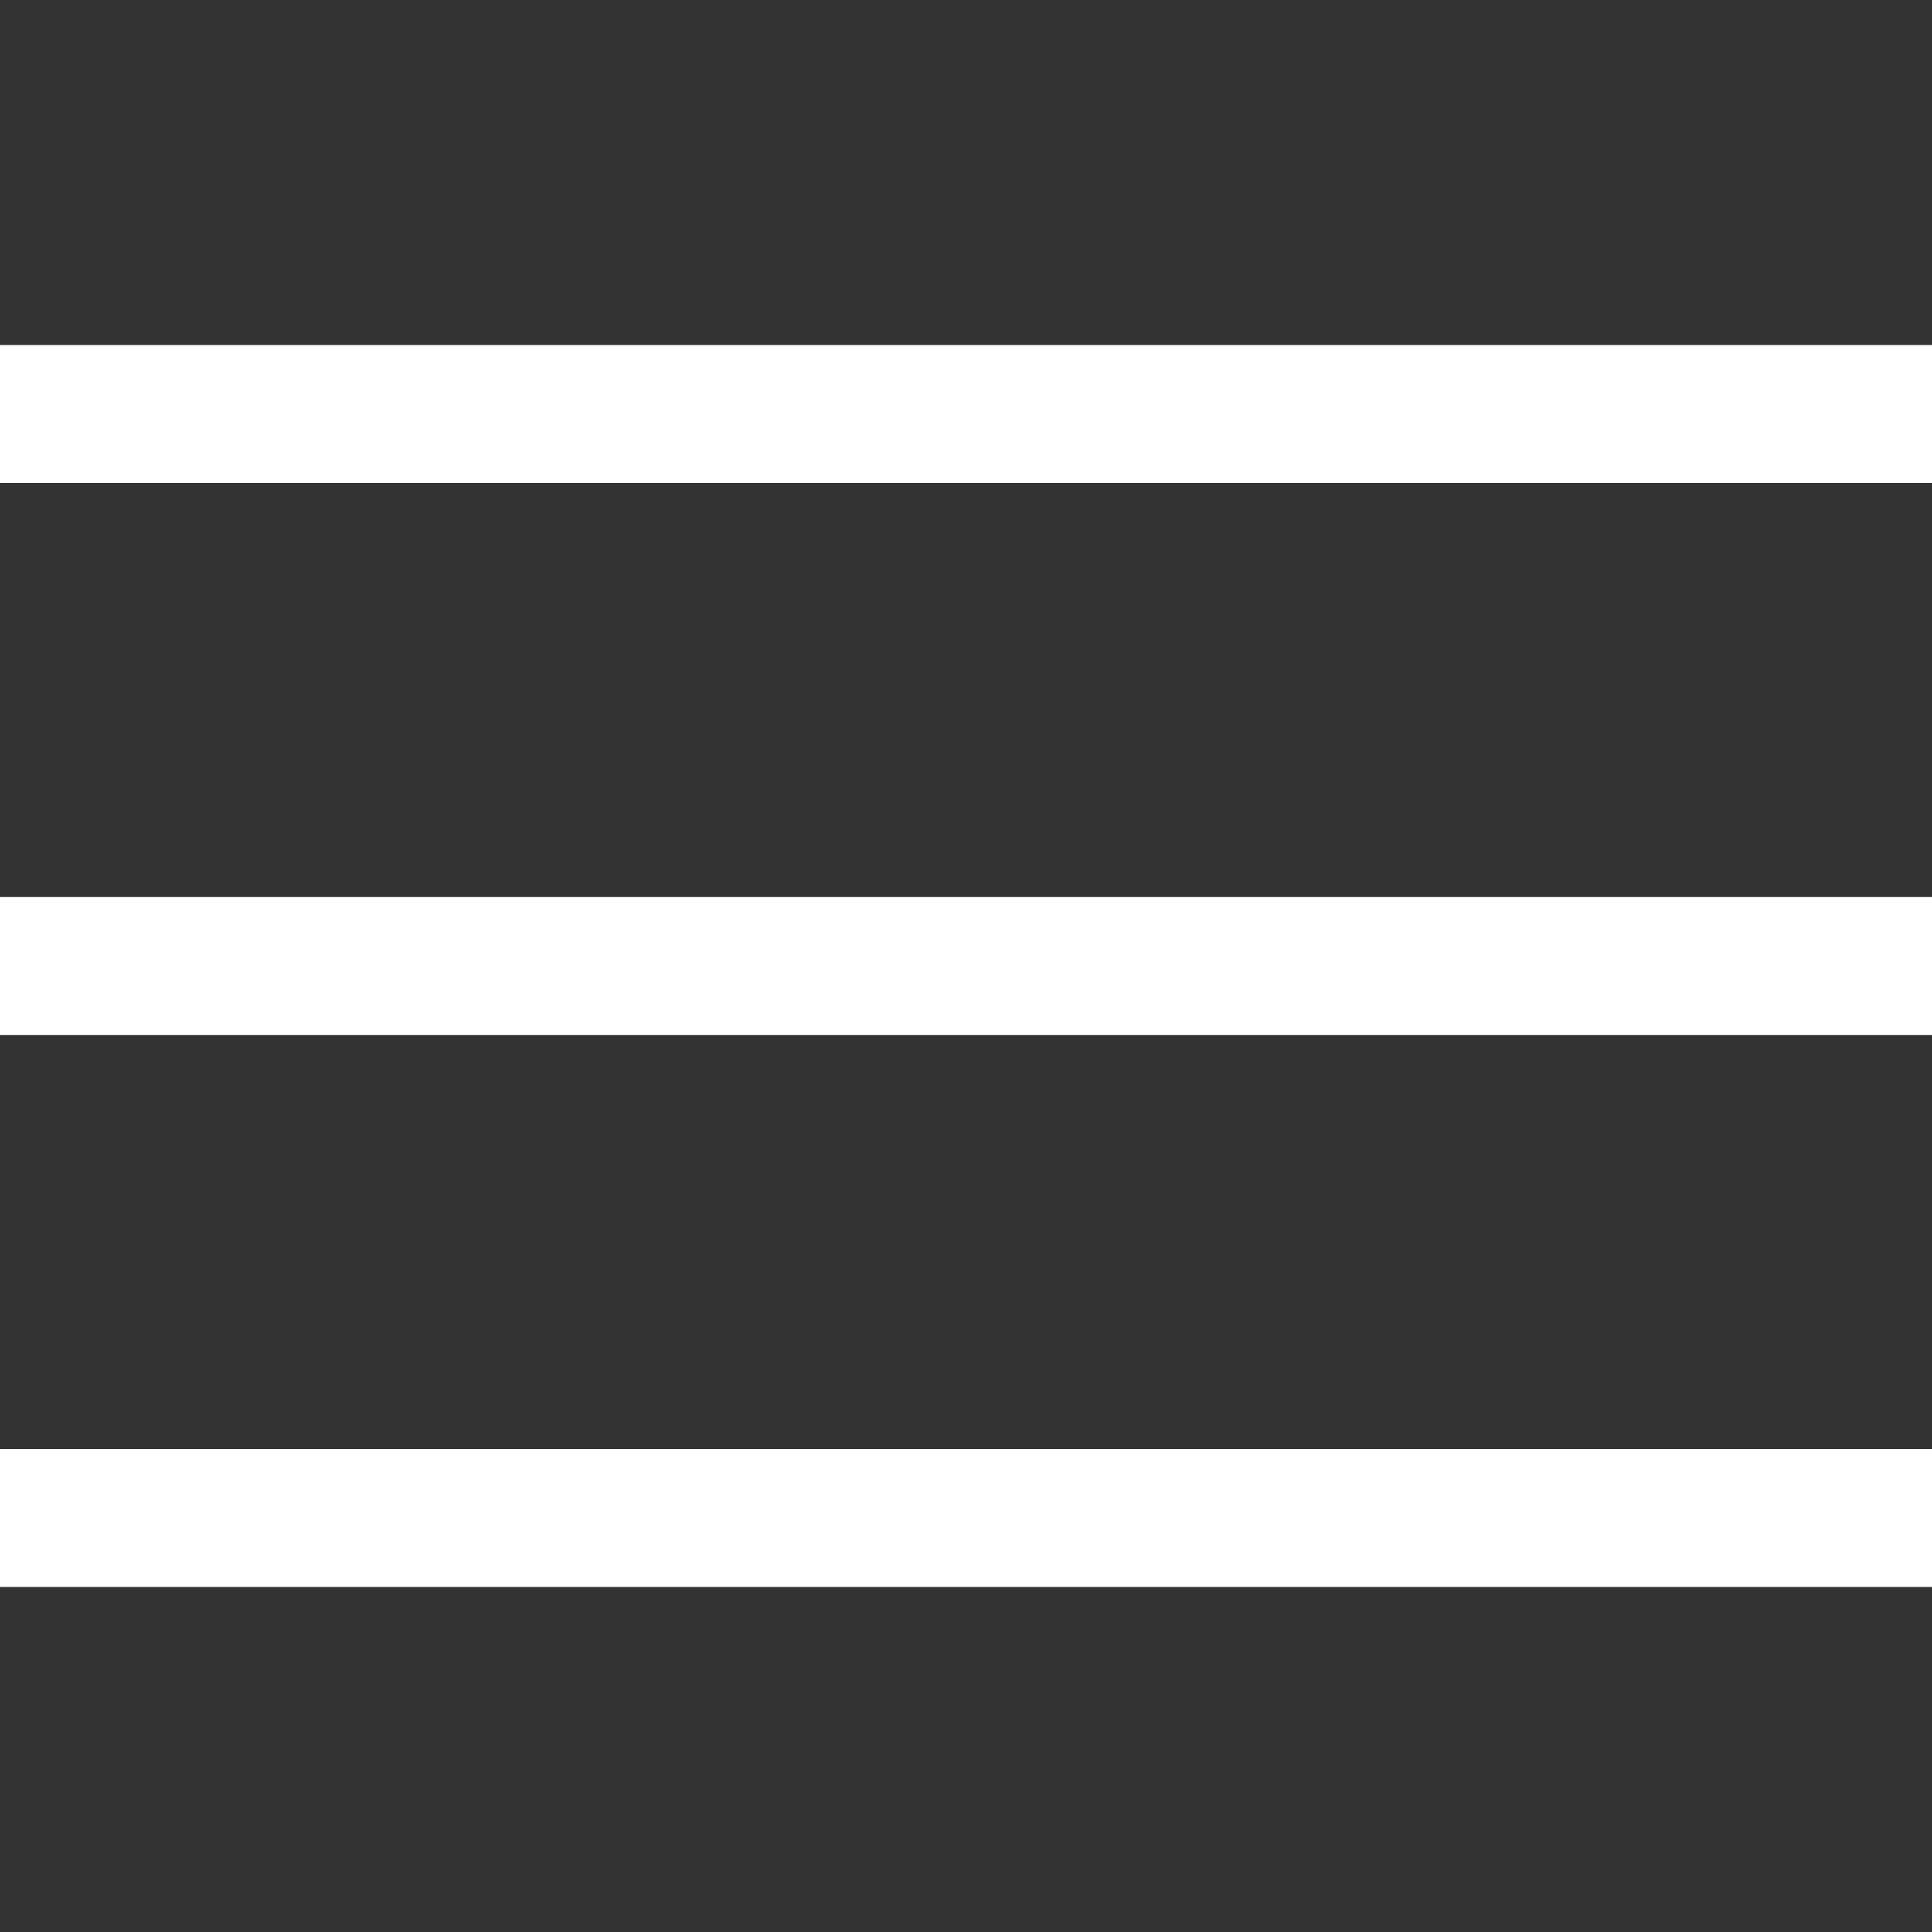
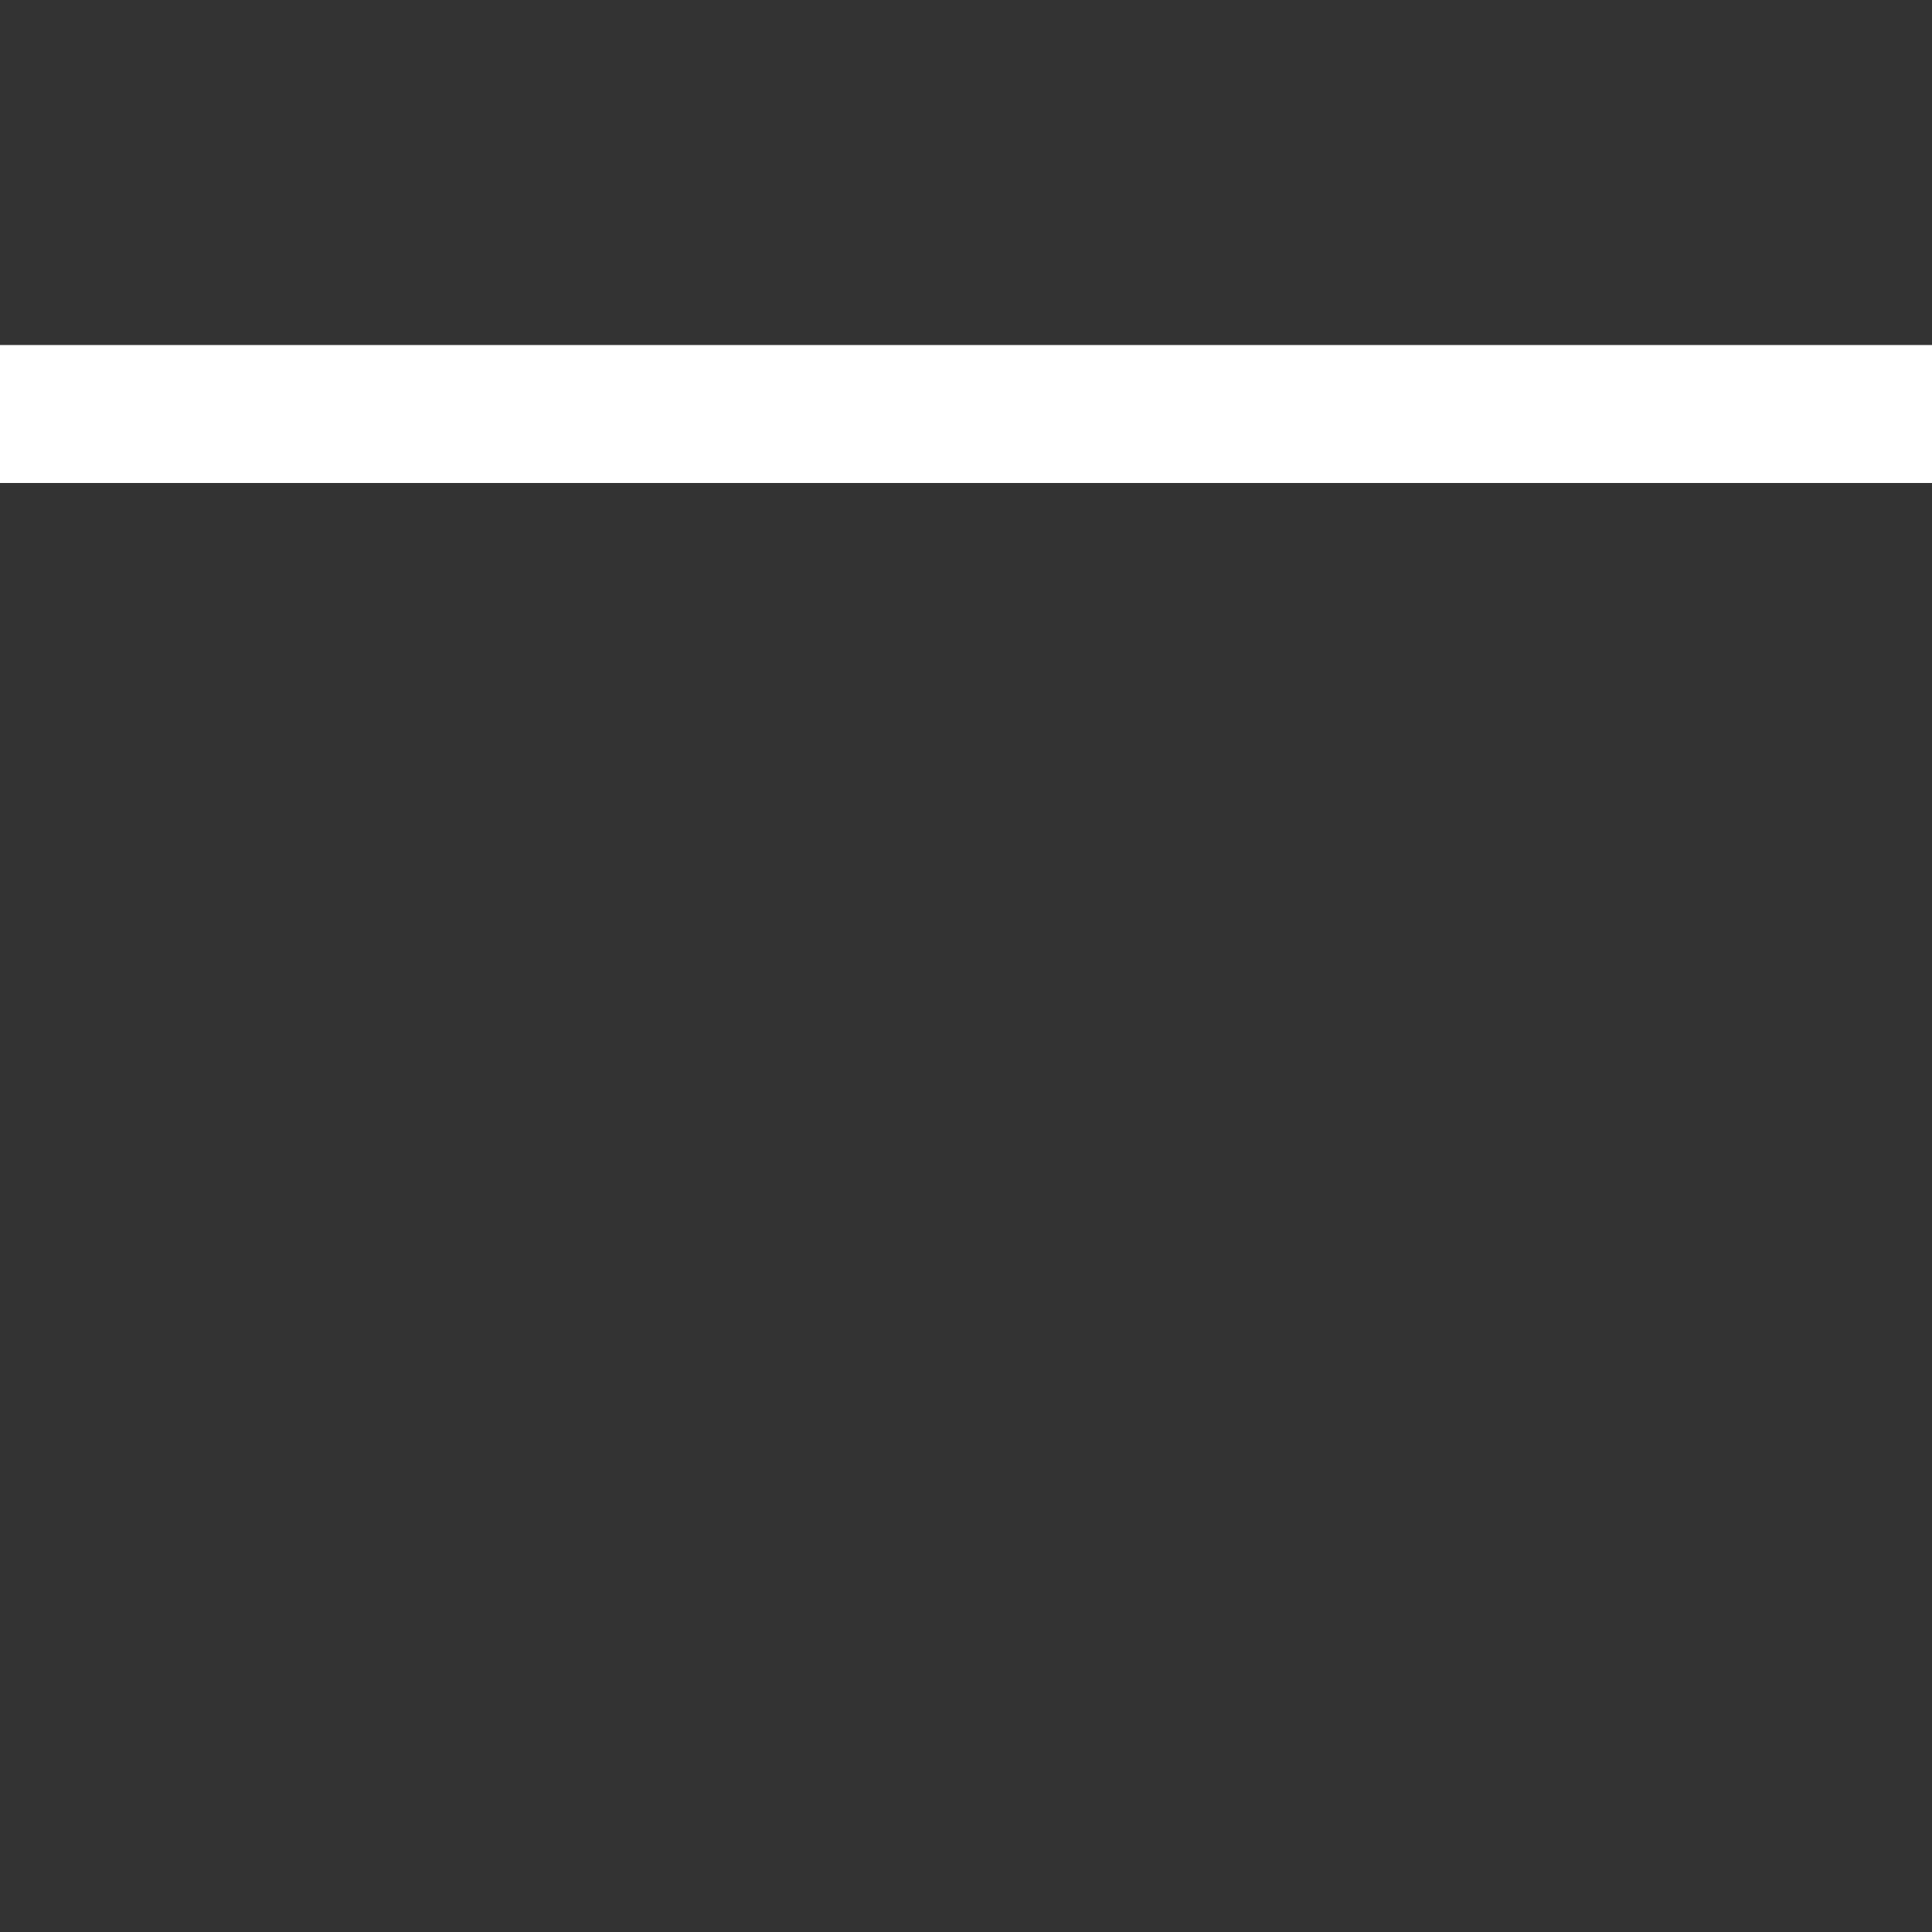
<svg xmlns="http://www.w3.org/2000/svg" width="24" height="24" viewBox="0 0 24 24" fill="none">
  <rect x="0" y="0" width="24" height="24" fill="#333333" stroke="none" />
  <path d="M0 5.143H24" stroke="white" stroke-width="1.714" />
-   <path d="M0 12H24" stroke="white" stroke-width="1.714" />
-   <path d="M0 18.857L24 18.857" stroke="white" stroke-width="1.714" />
</svg>